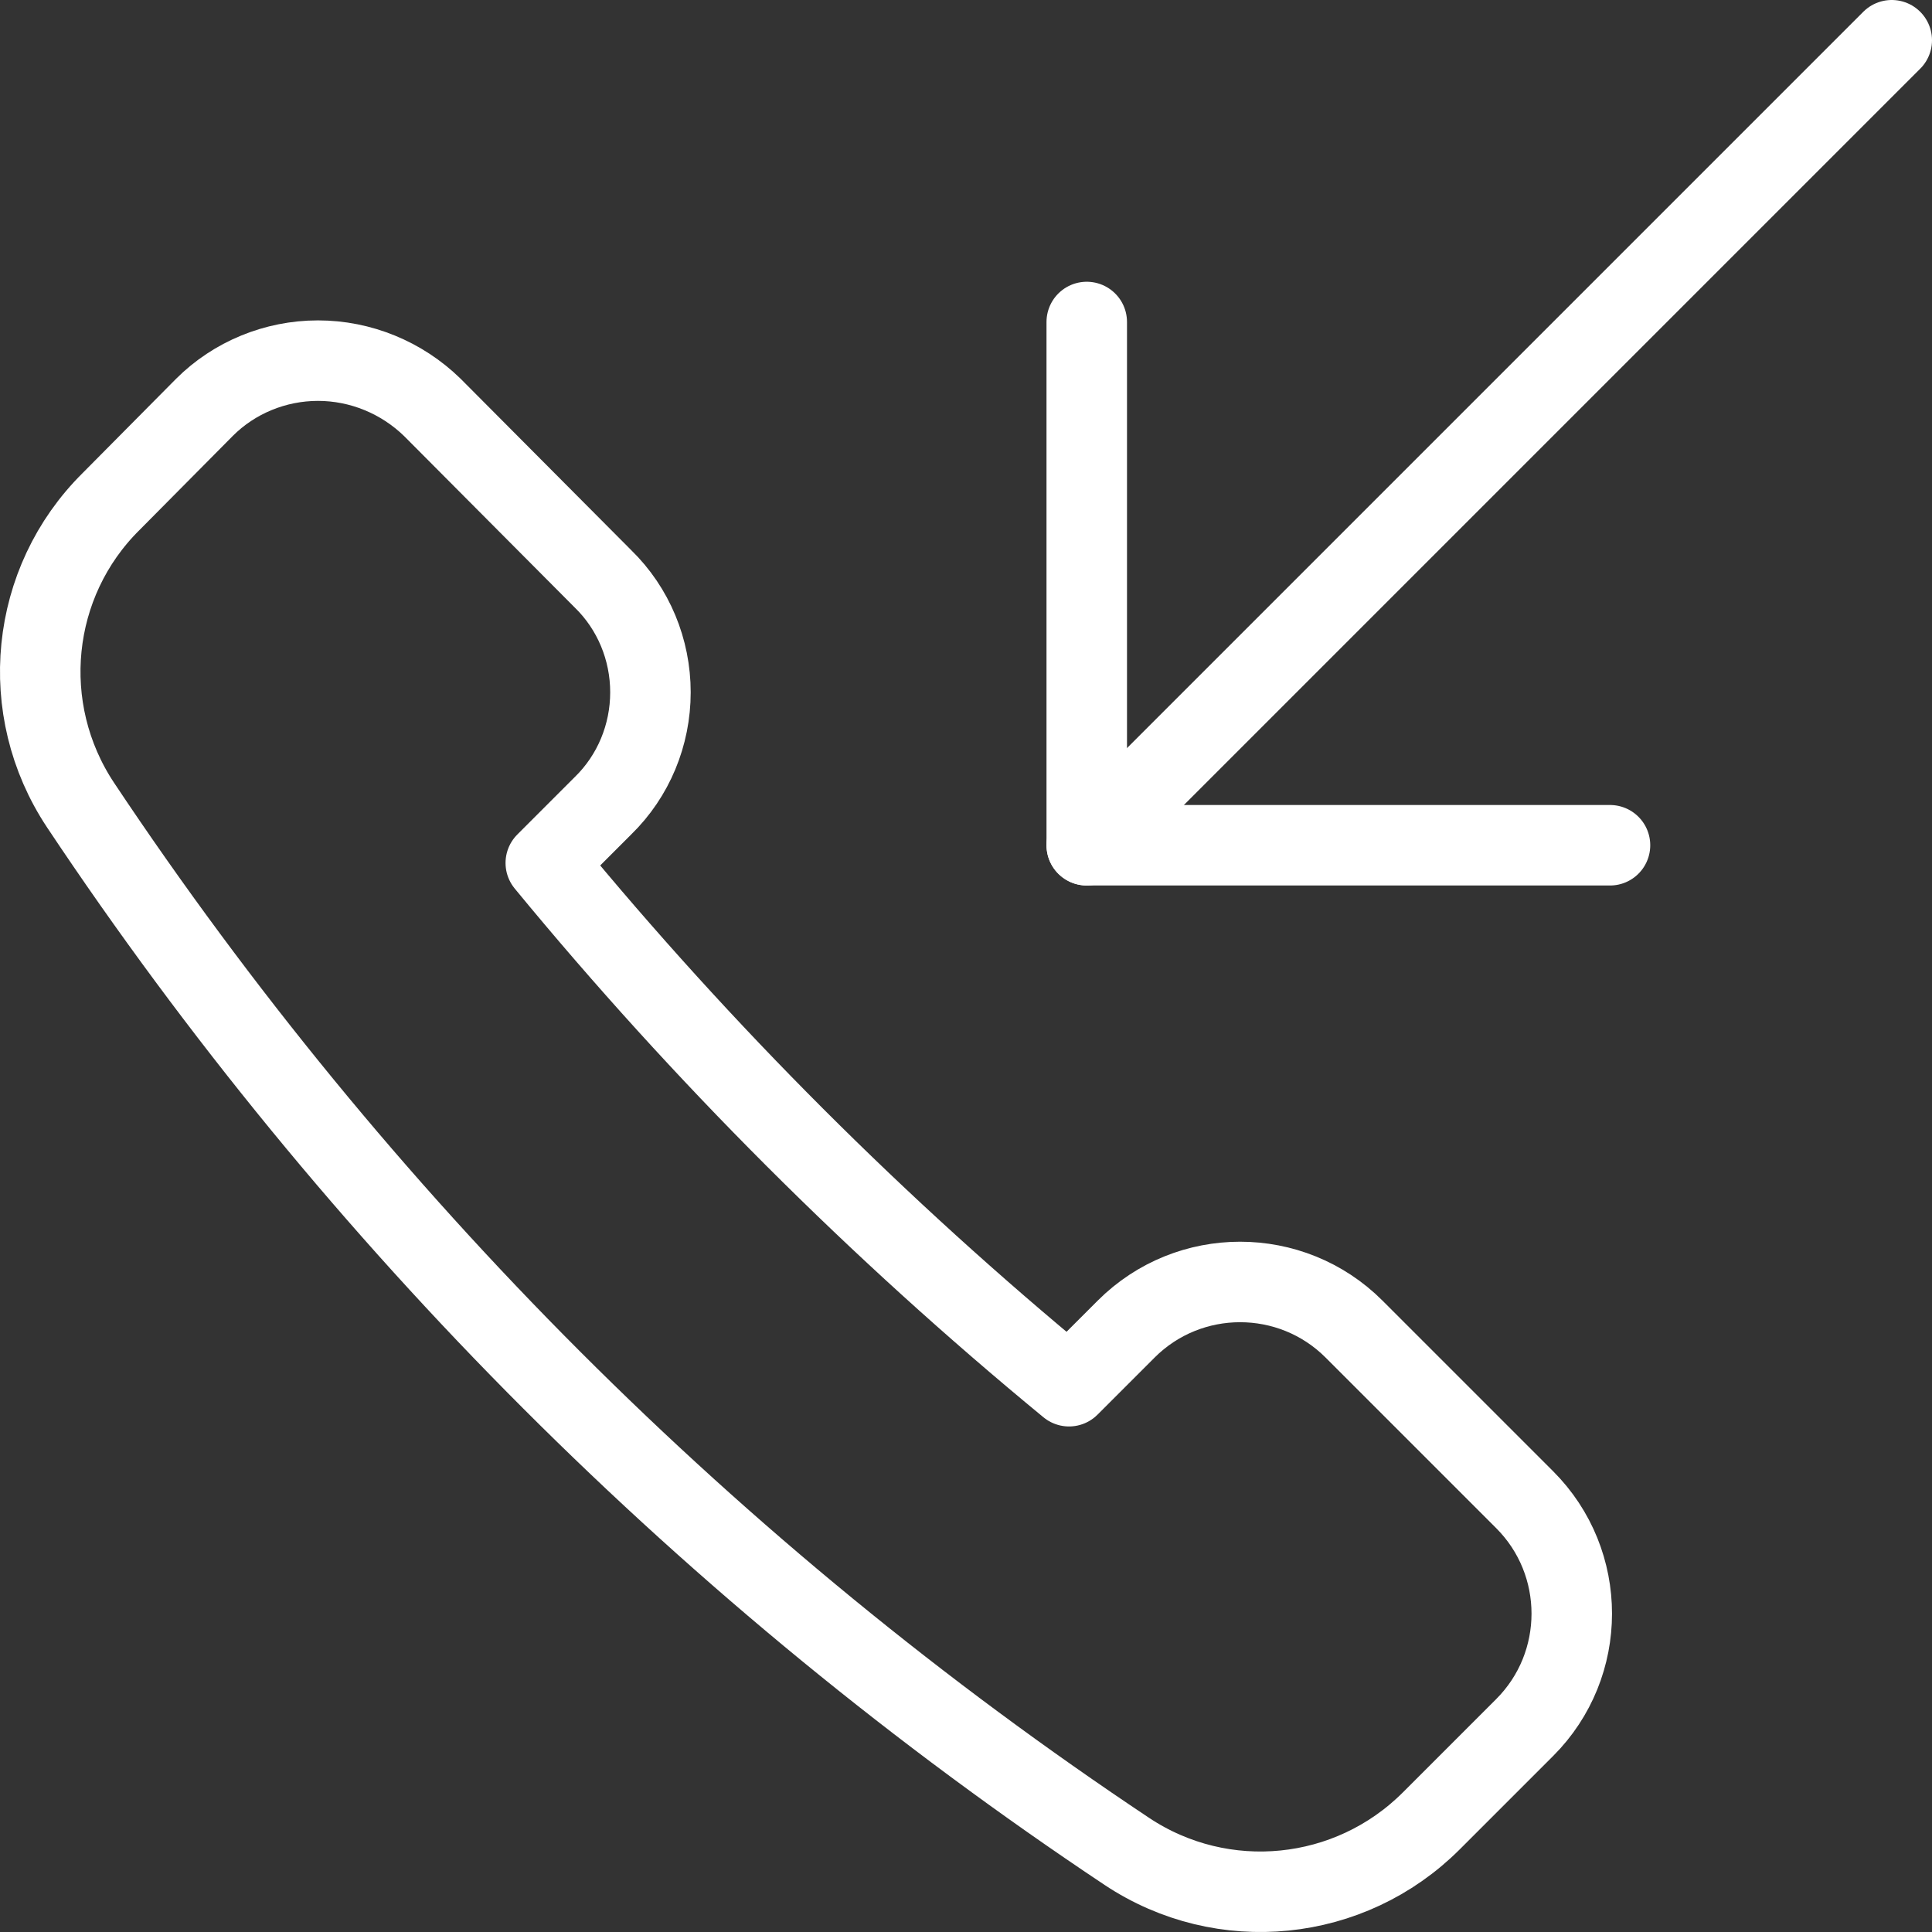
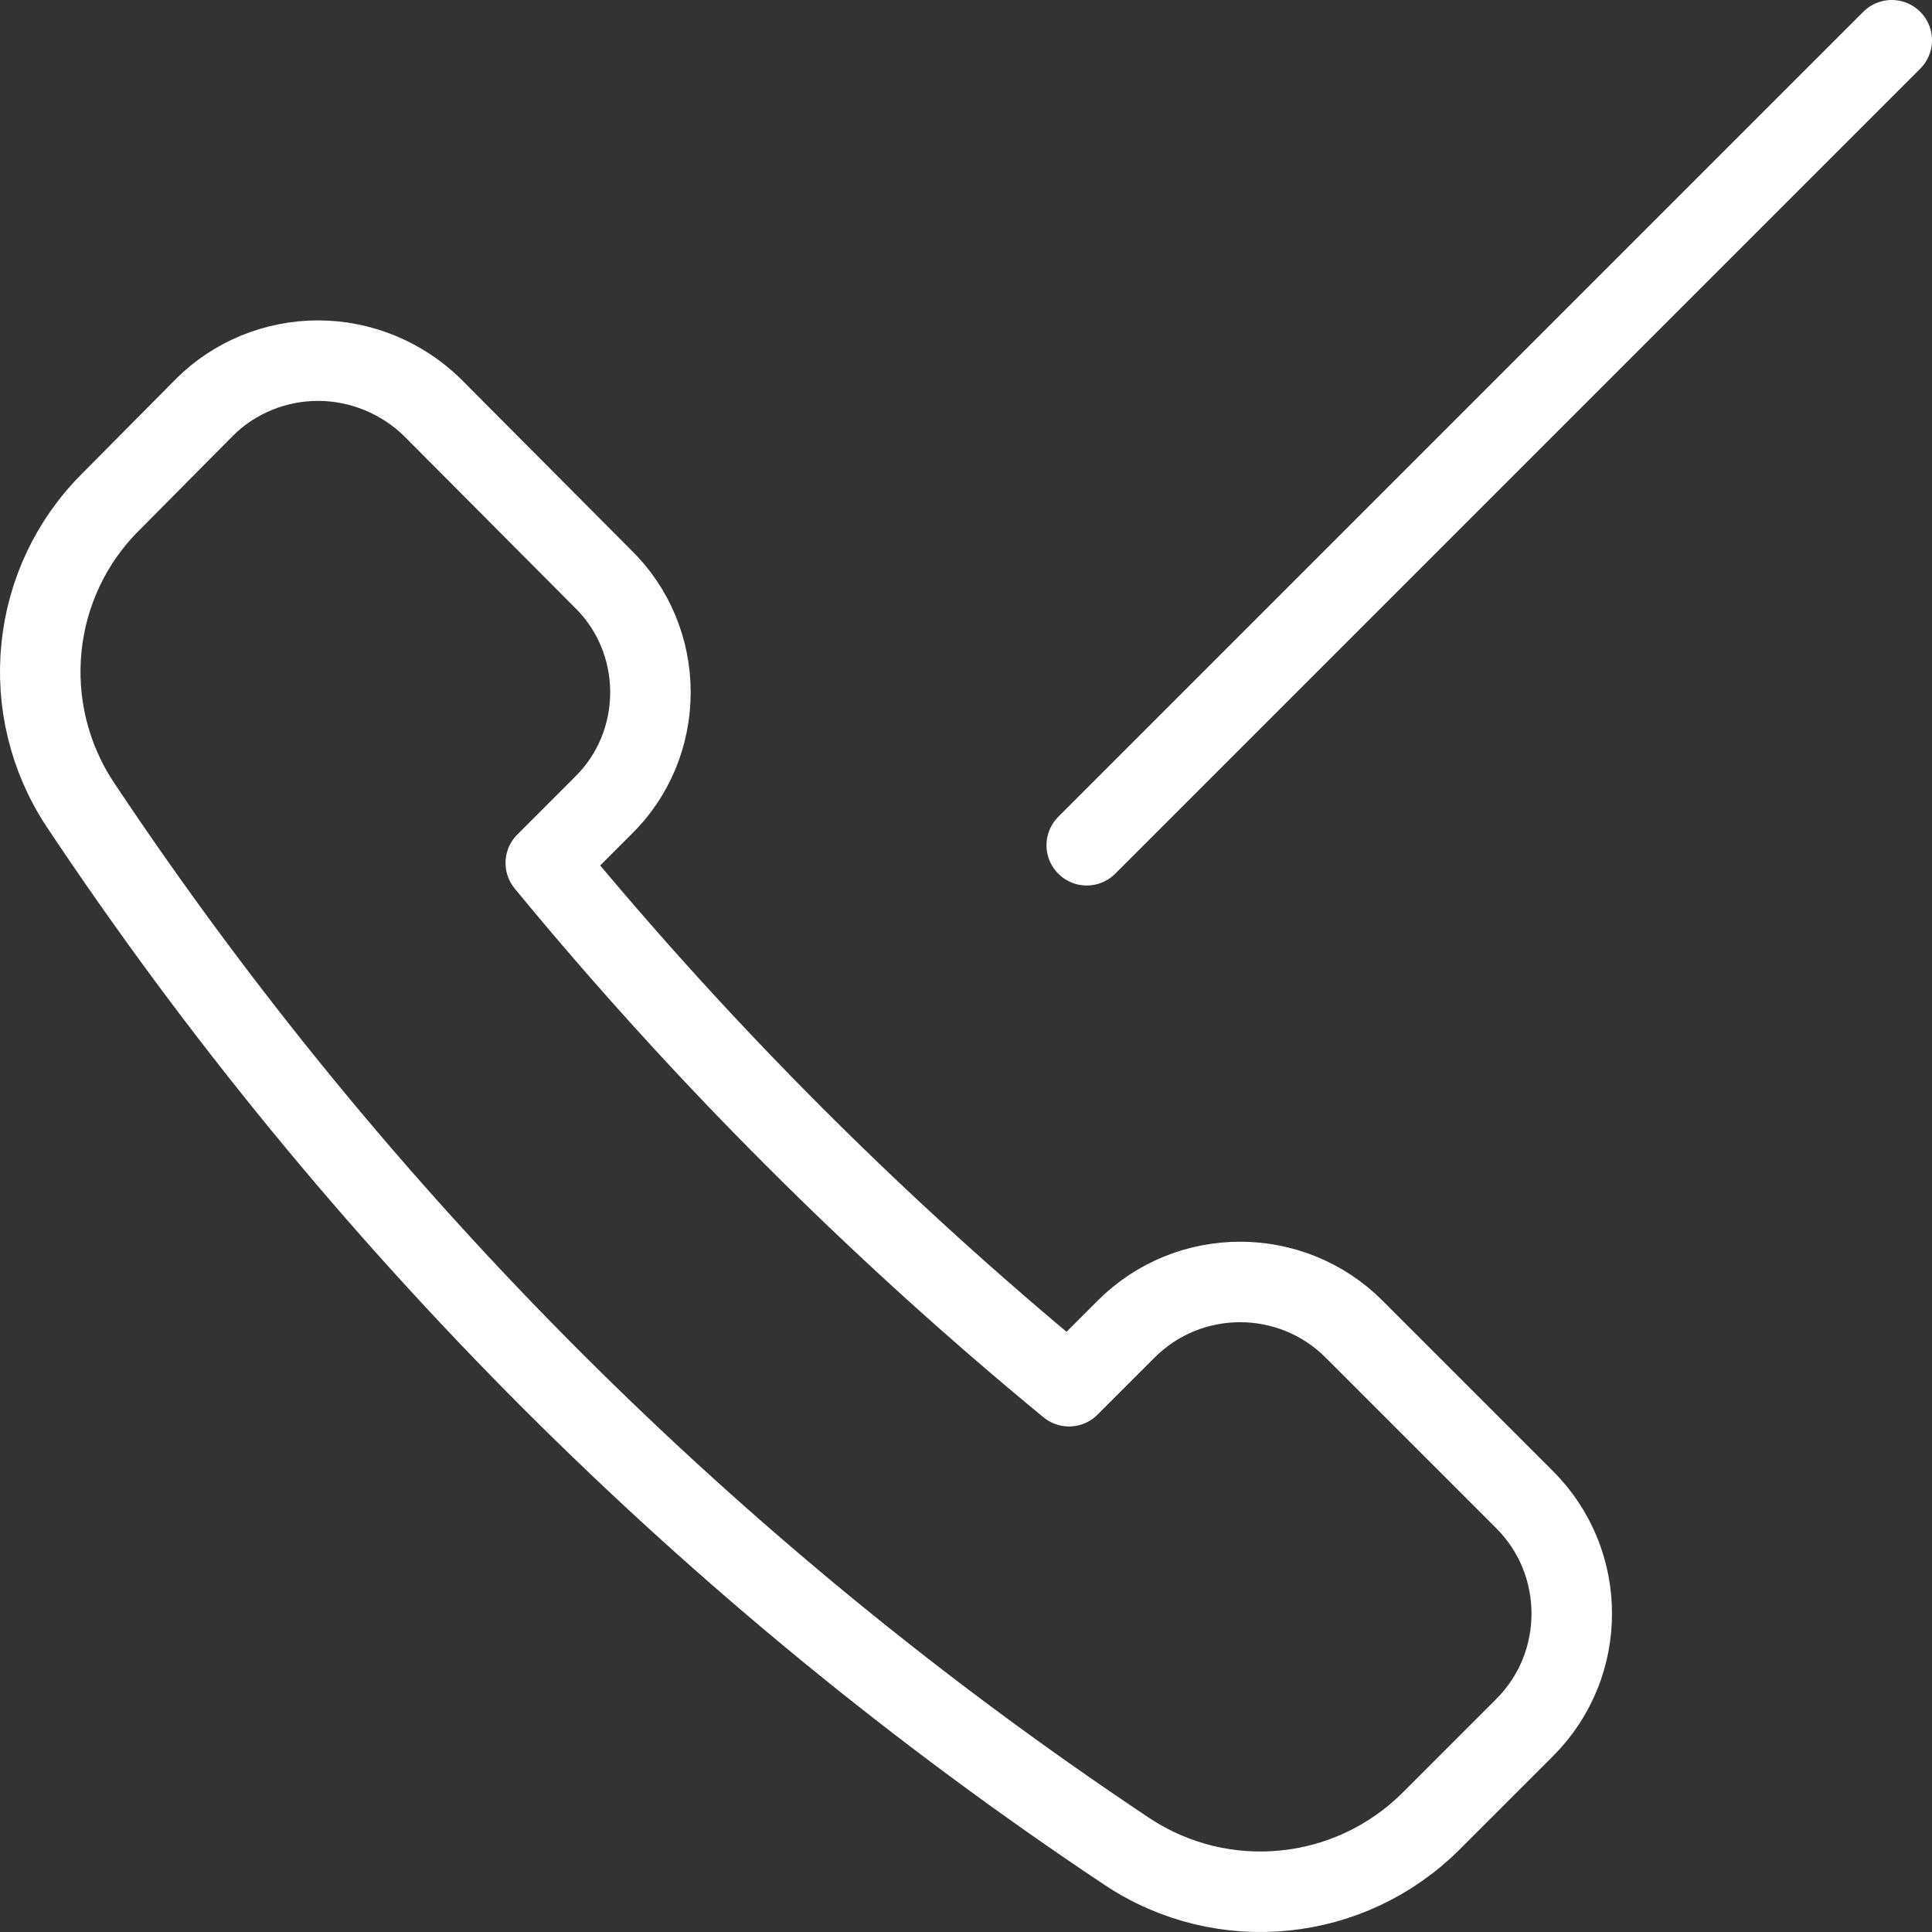
<svg xmlns="http://www.w3.org/2000/svg" width="24" height="24" viewBox="0 0 24 24" fill="none">
  <rect x="0" y="0" width="24" height="24" fill="#333333" stroke="none" />
  <path d="M7.49 10.01C7.87 9.64 8.08 9.13 8.08 8.6C8.08 8.07 7.87 7.56 7.49 7.19L5.37 5.06C4.99 4.69 4.48 4.48 3.95 4.48C3.42 4.48 2.91 4.69 2.54 5.06L1.38 6.23C0.37 7.23 0.21 8.81 1 10C4.43 15.15 8.85 19.57 14 23C15.19 23.79 16.77 23.63 17.78 22.62L18.94 21.46C19.72 20.68 19.72 19.41 18.94 18.63L16.82 16.51C16.04 15.73 14.77 15.73 13.99 16.51L13.28 17.22C10.91 15.27 8.73 13.09 6.78 10.72L7.49 10.01Z" stroke="white" stroke-linecap="round" stroke-linejoin="round" />
  <path d="M13.5 10.5L23.5 0.5" stroke="white" stroke-linecap="round" stroke-linejoin="round" />
-   <path d="M20 10.5H13.5V4" stroke="white" stroke-linecap="round" stroke-linejoin="round" />
</svg>